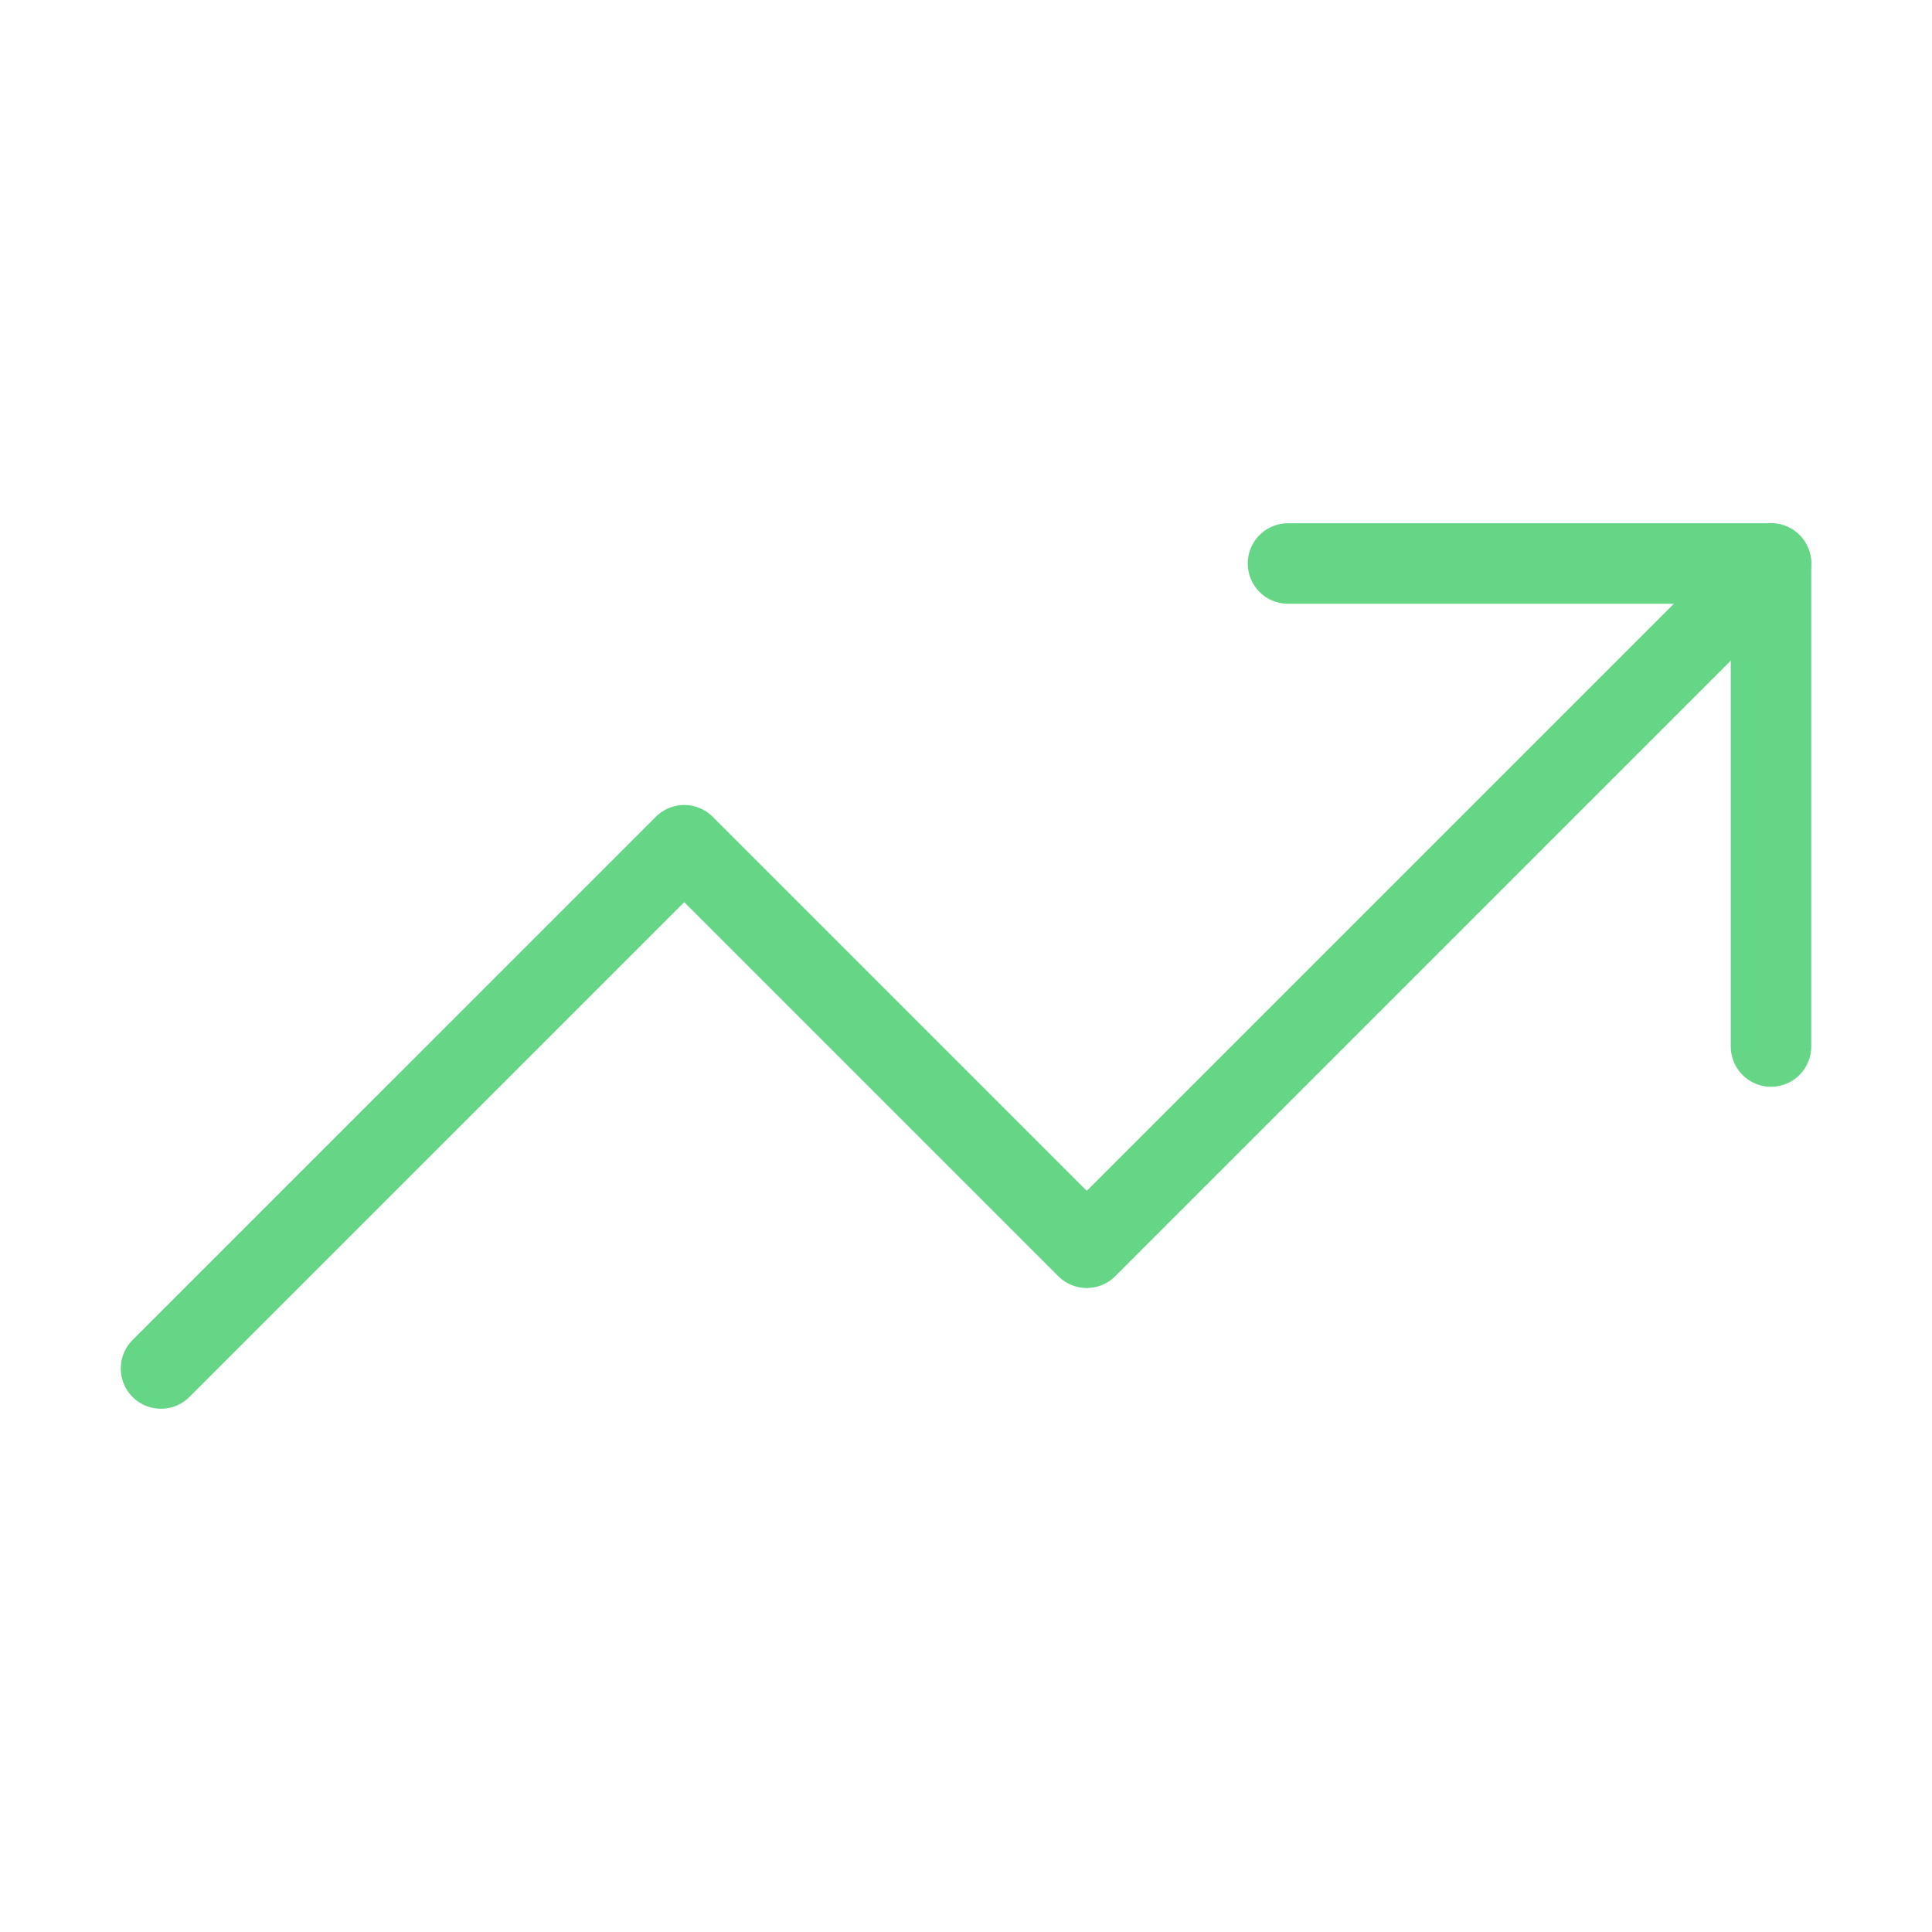
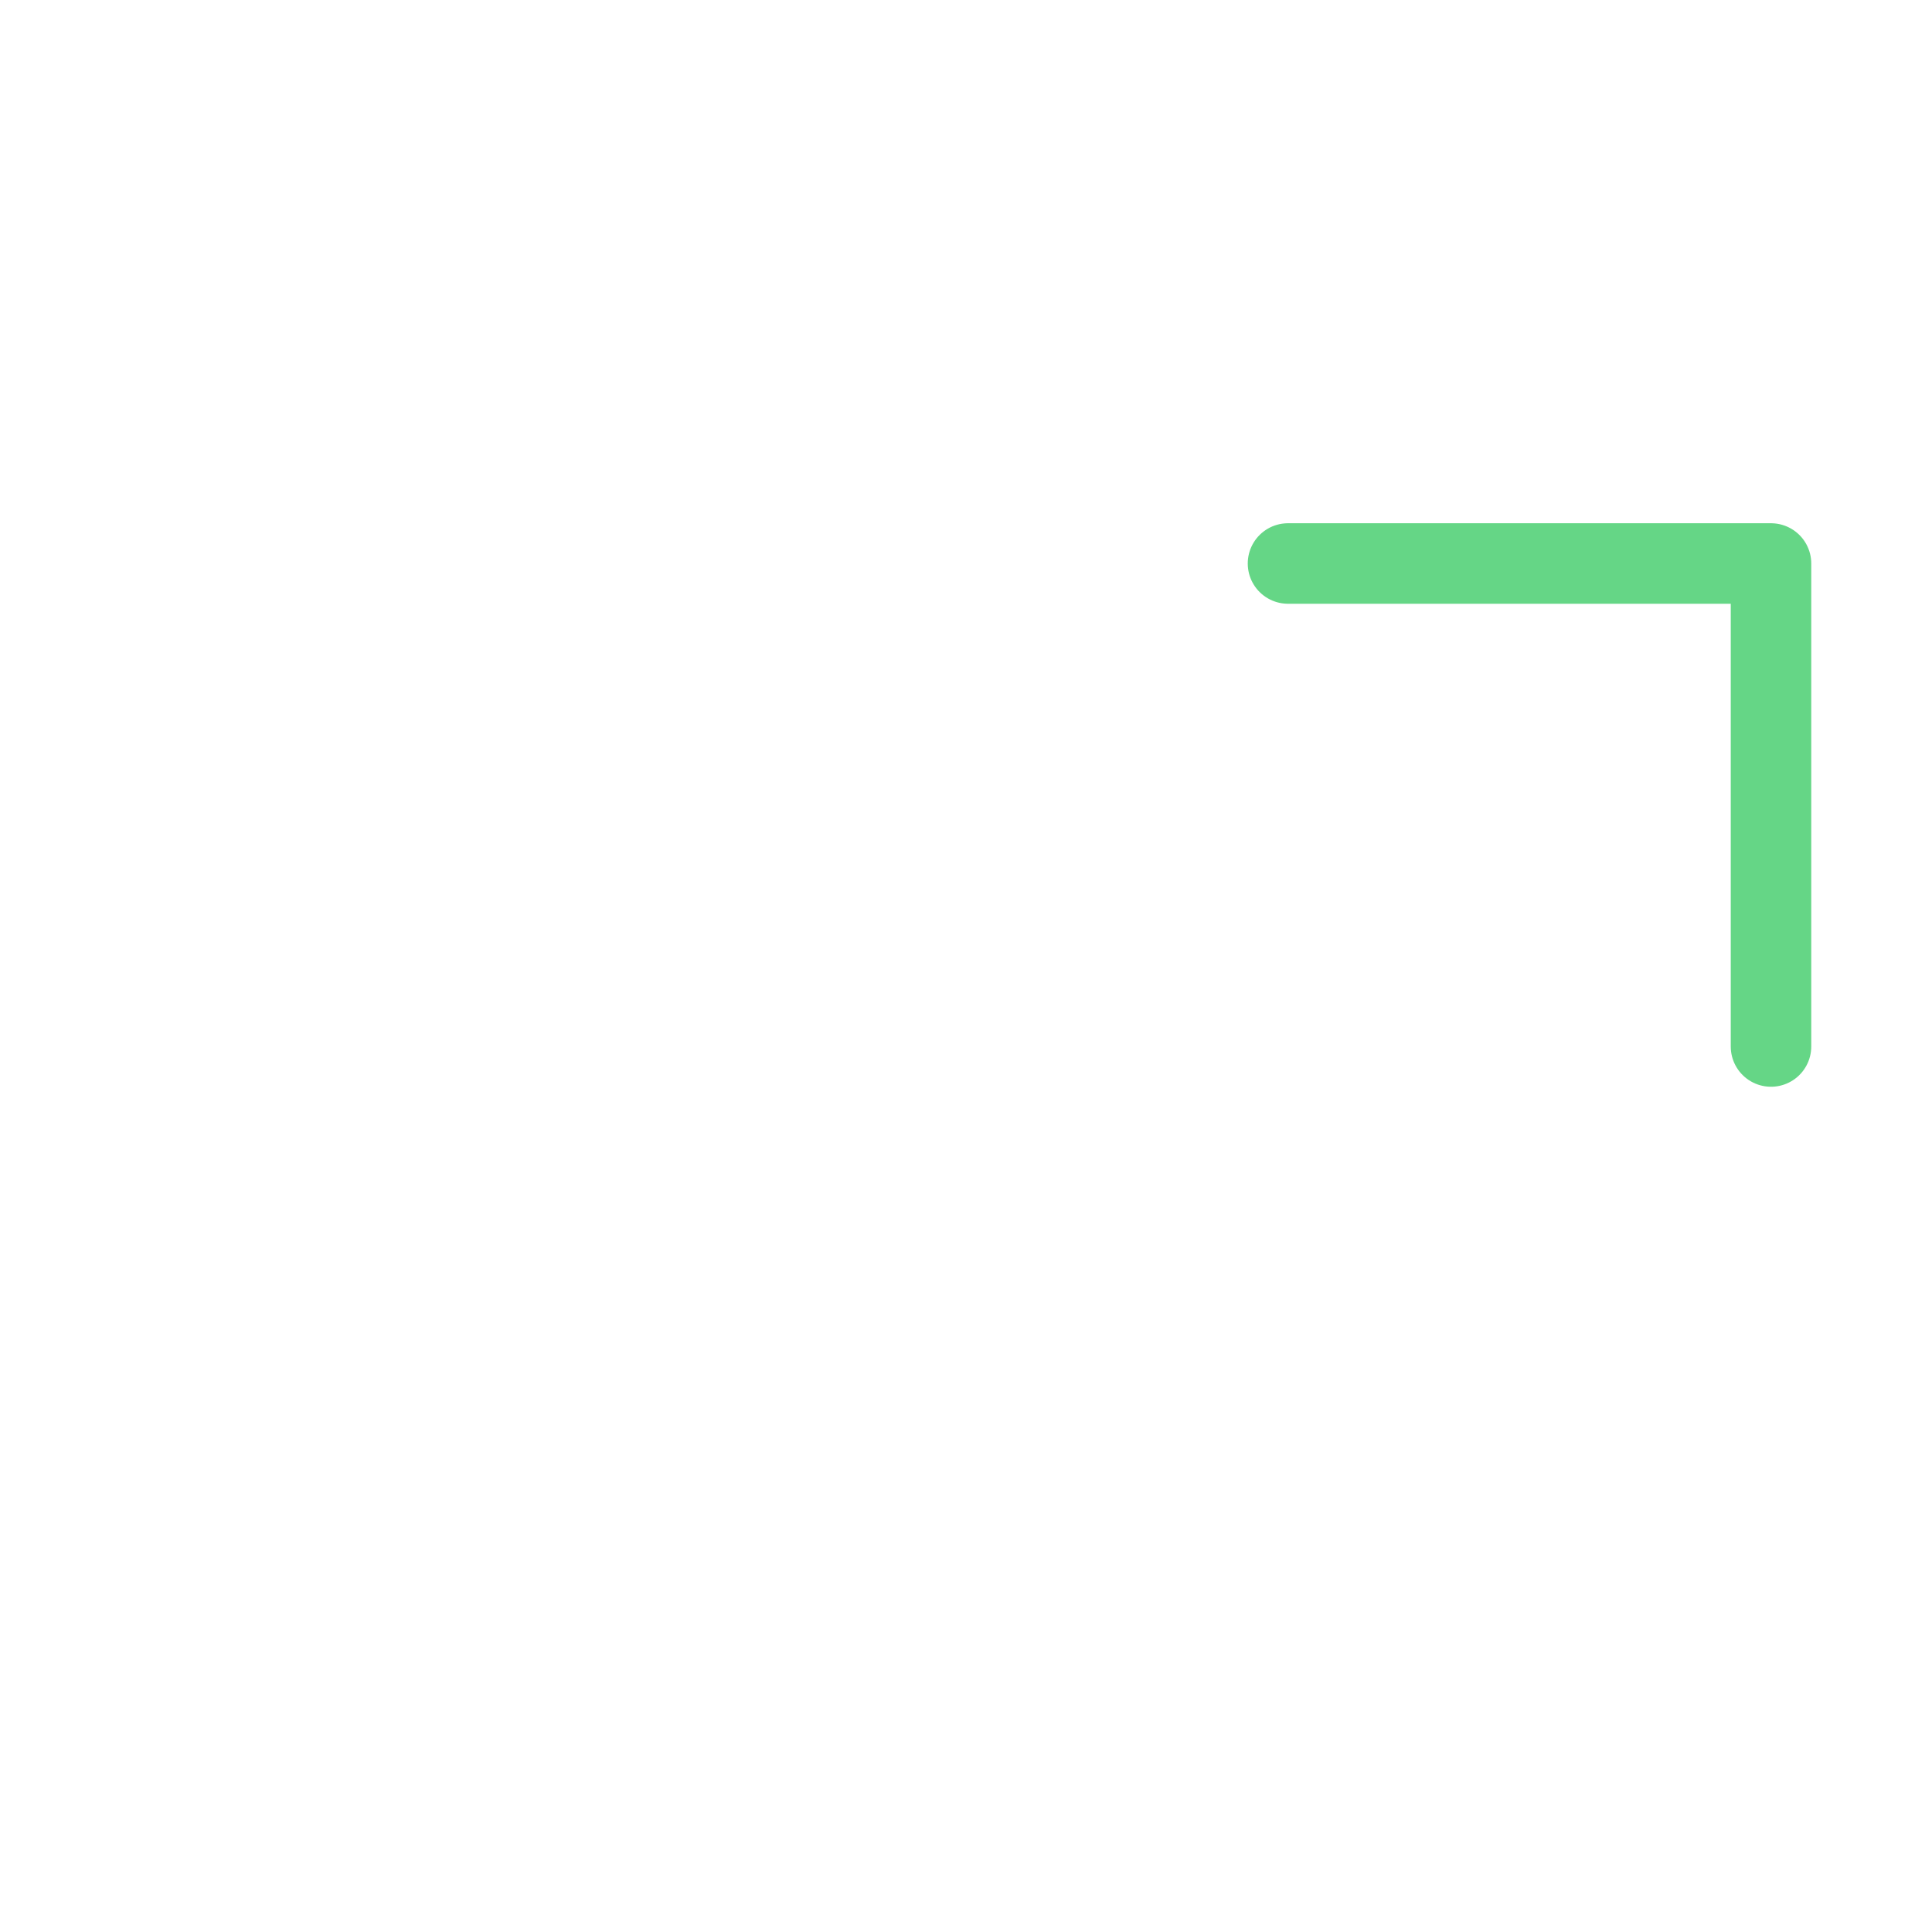
<svg xmlns="http://www.w3.org/2000/svg" width="48" height="48" viewBox="0 0 48 48" fill="none">
-   <path d="M44 14L27 31L17 21L4 34" stroke="#65D686" stroke-width="2" stroke-linecap="round" stroke-linejoin="round" />
  <path d="M32 14H44V26" stroke="#65D686" stroke-width="2" stroke-linecap="round" stroke-linejoin="round" />
</svg>